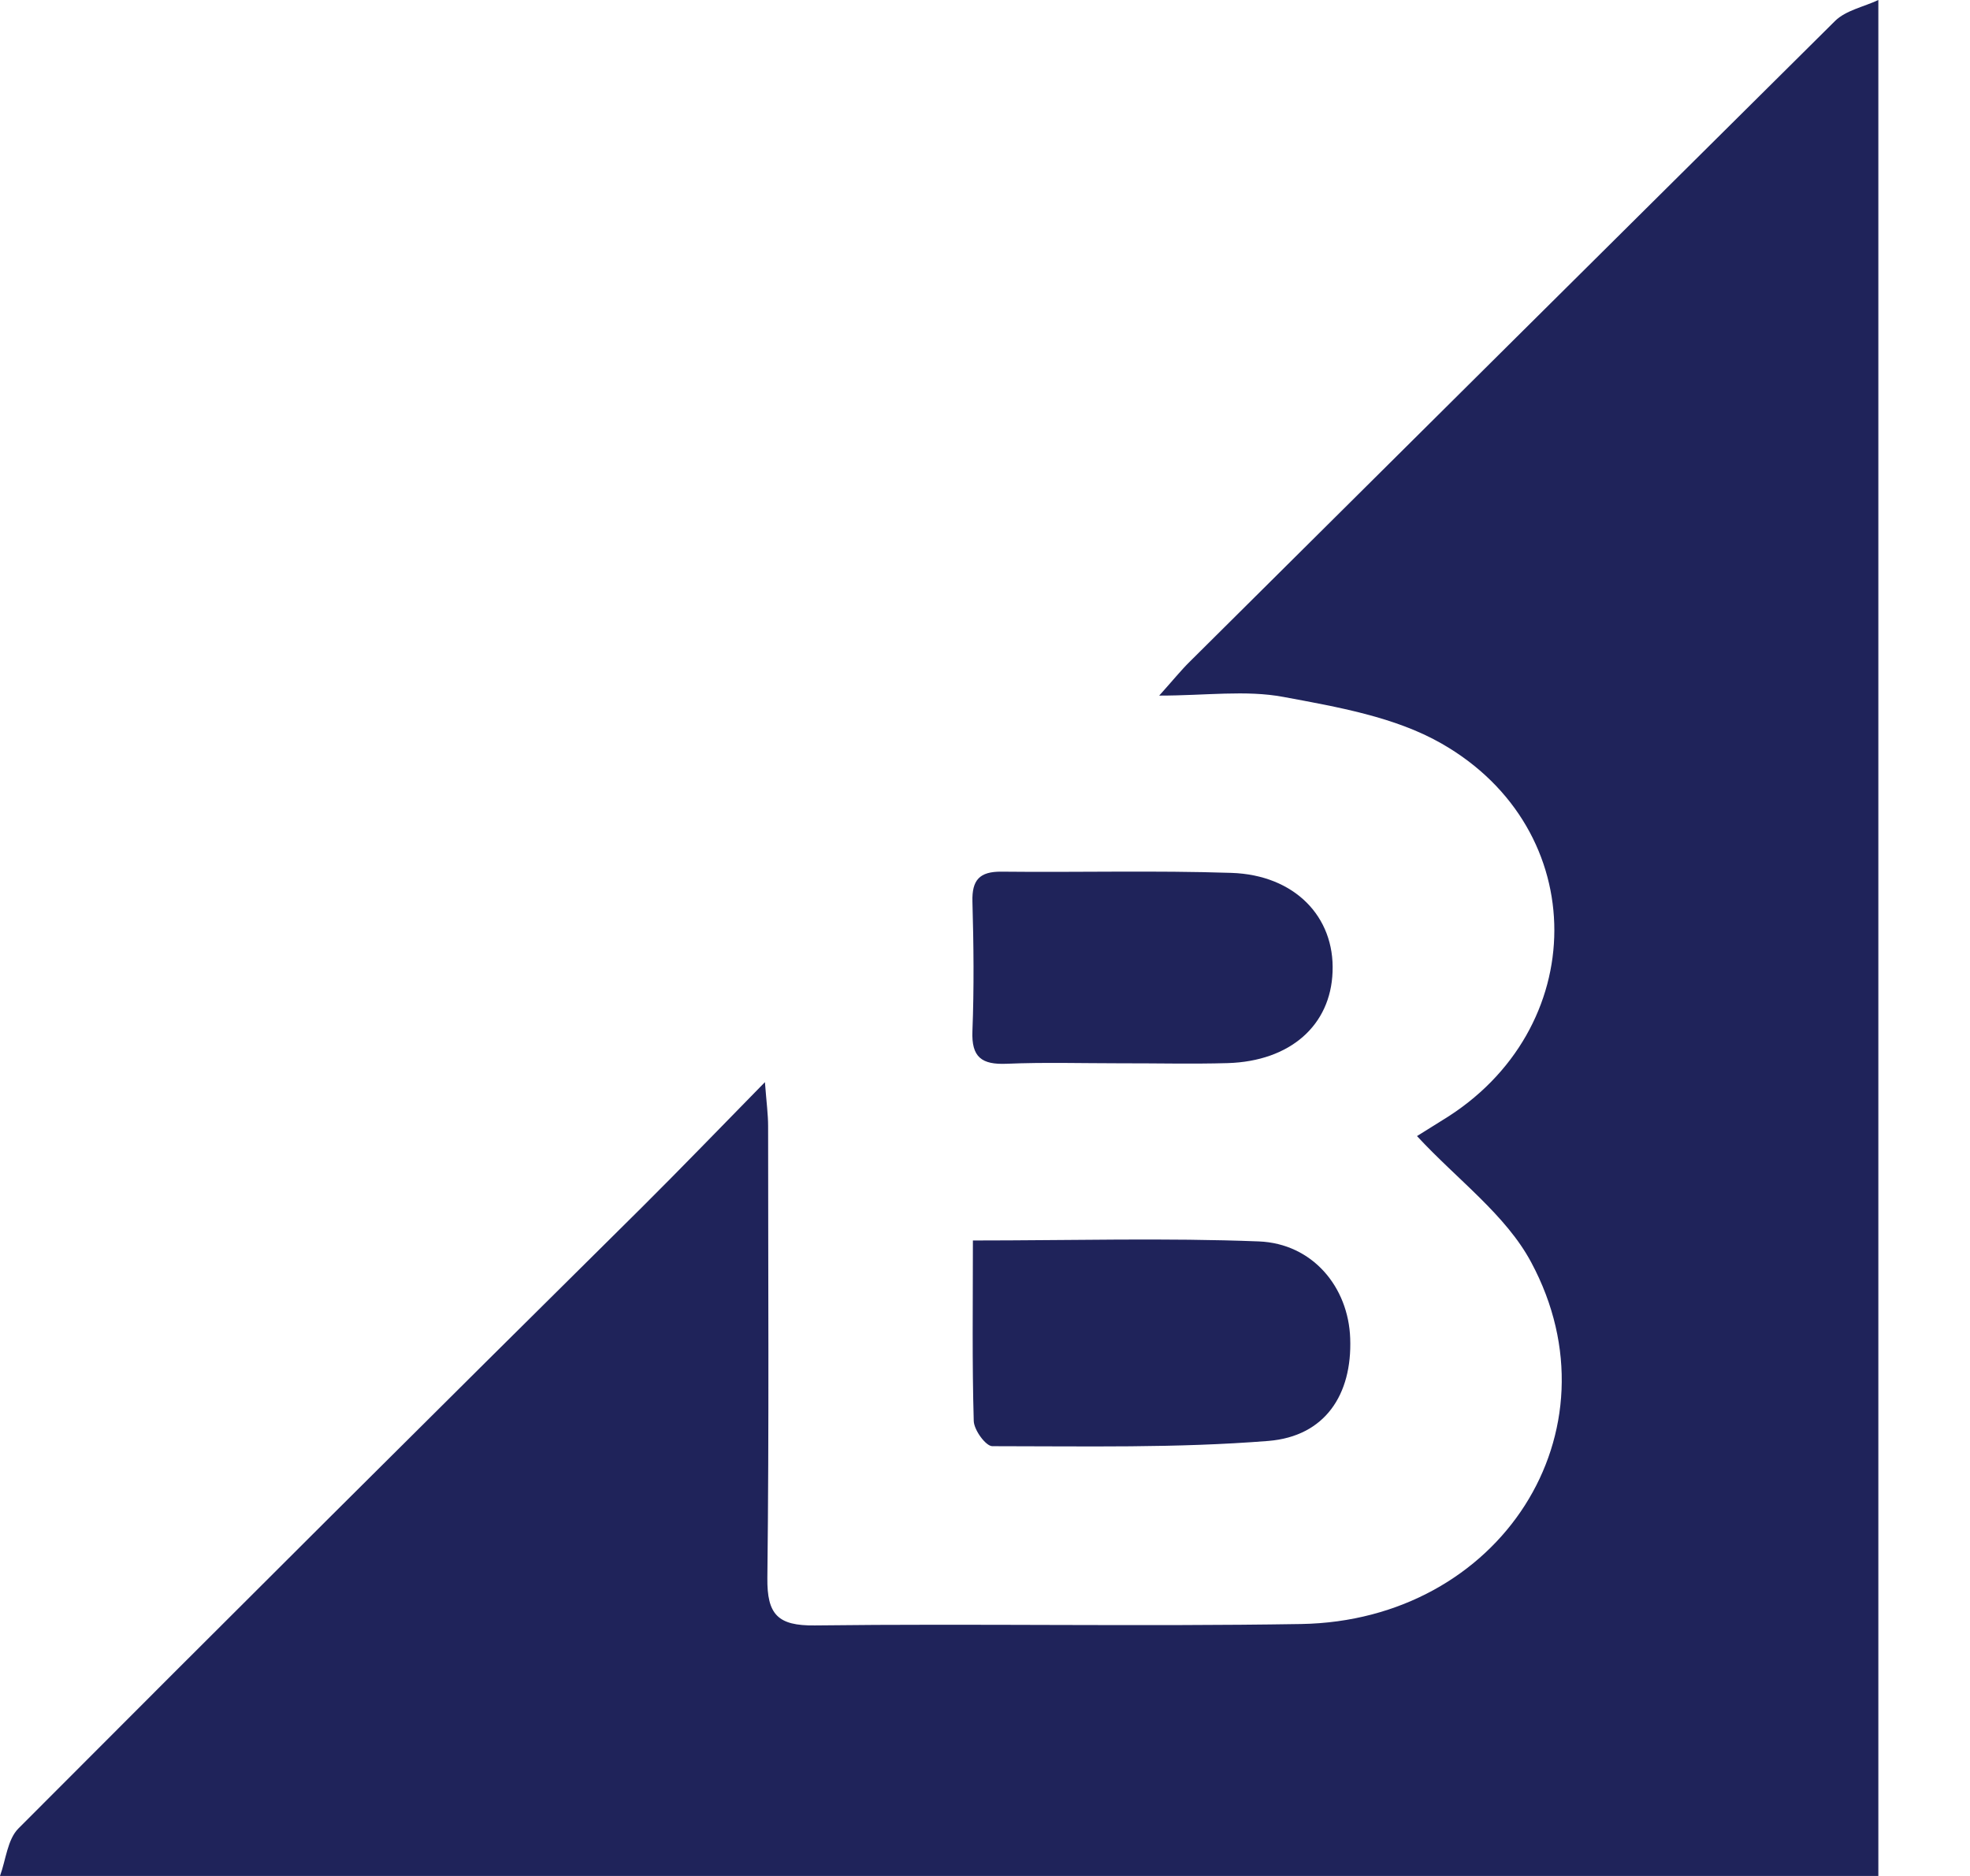
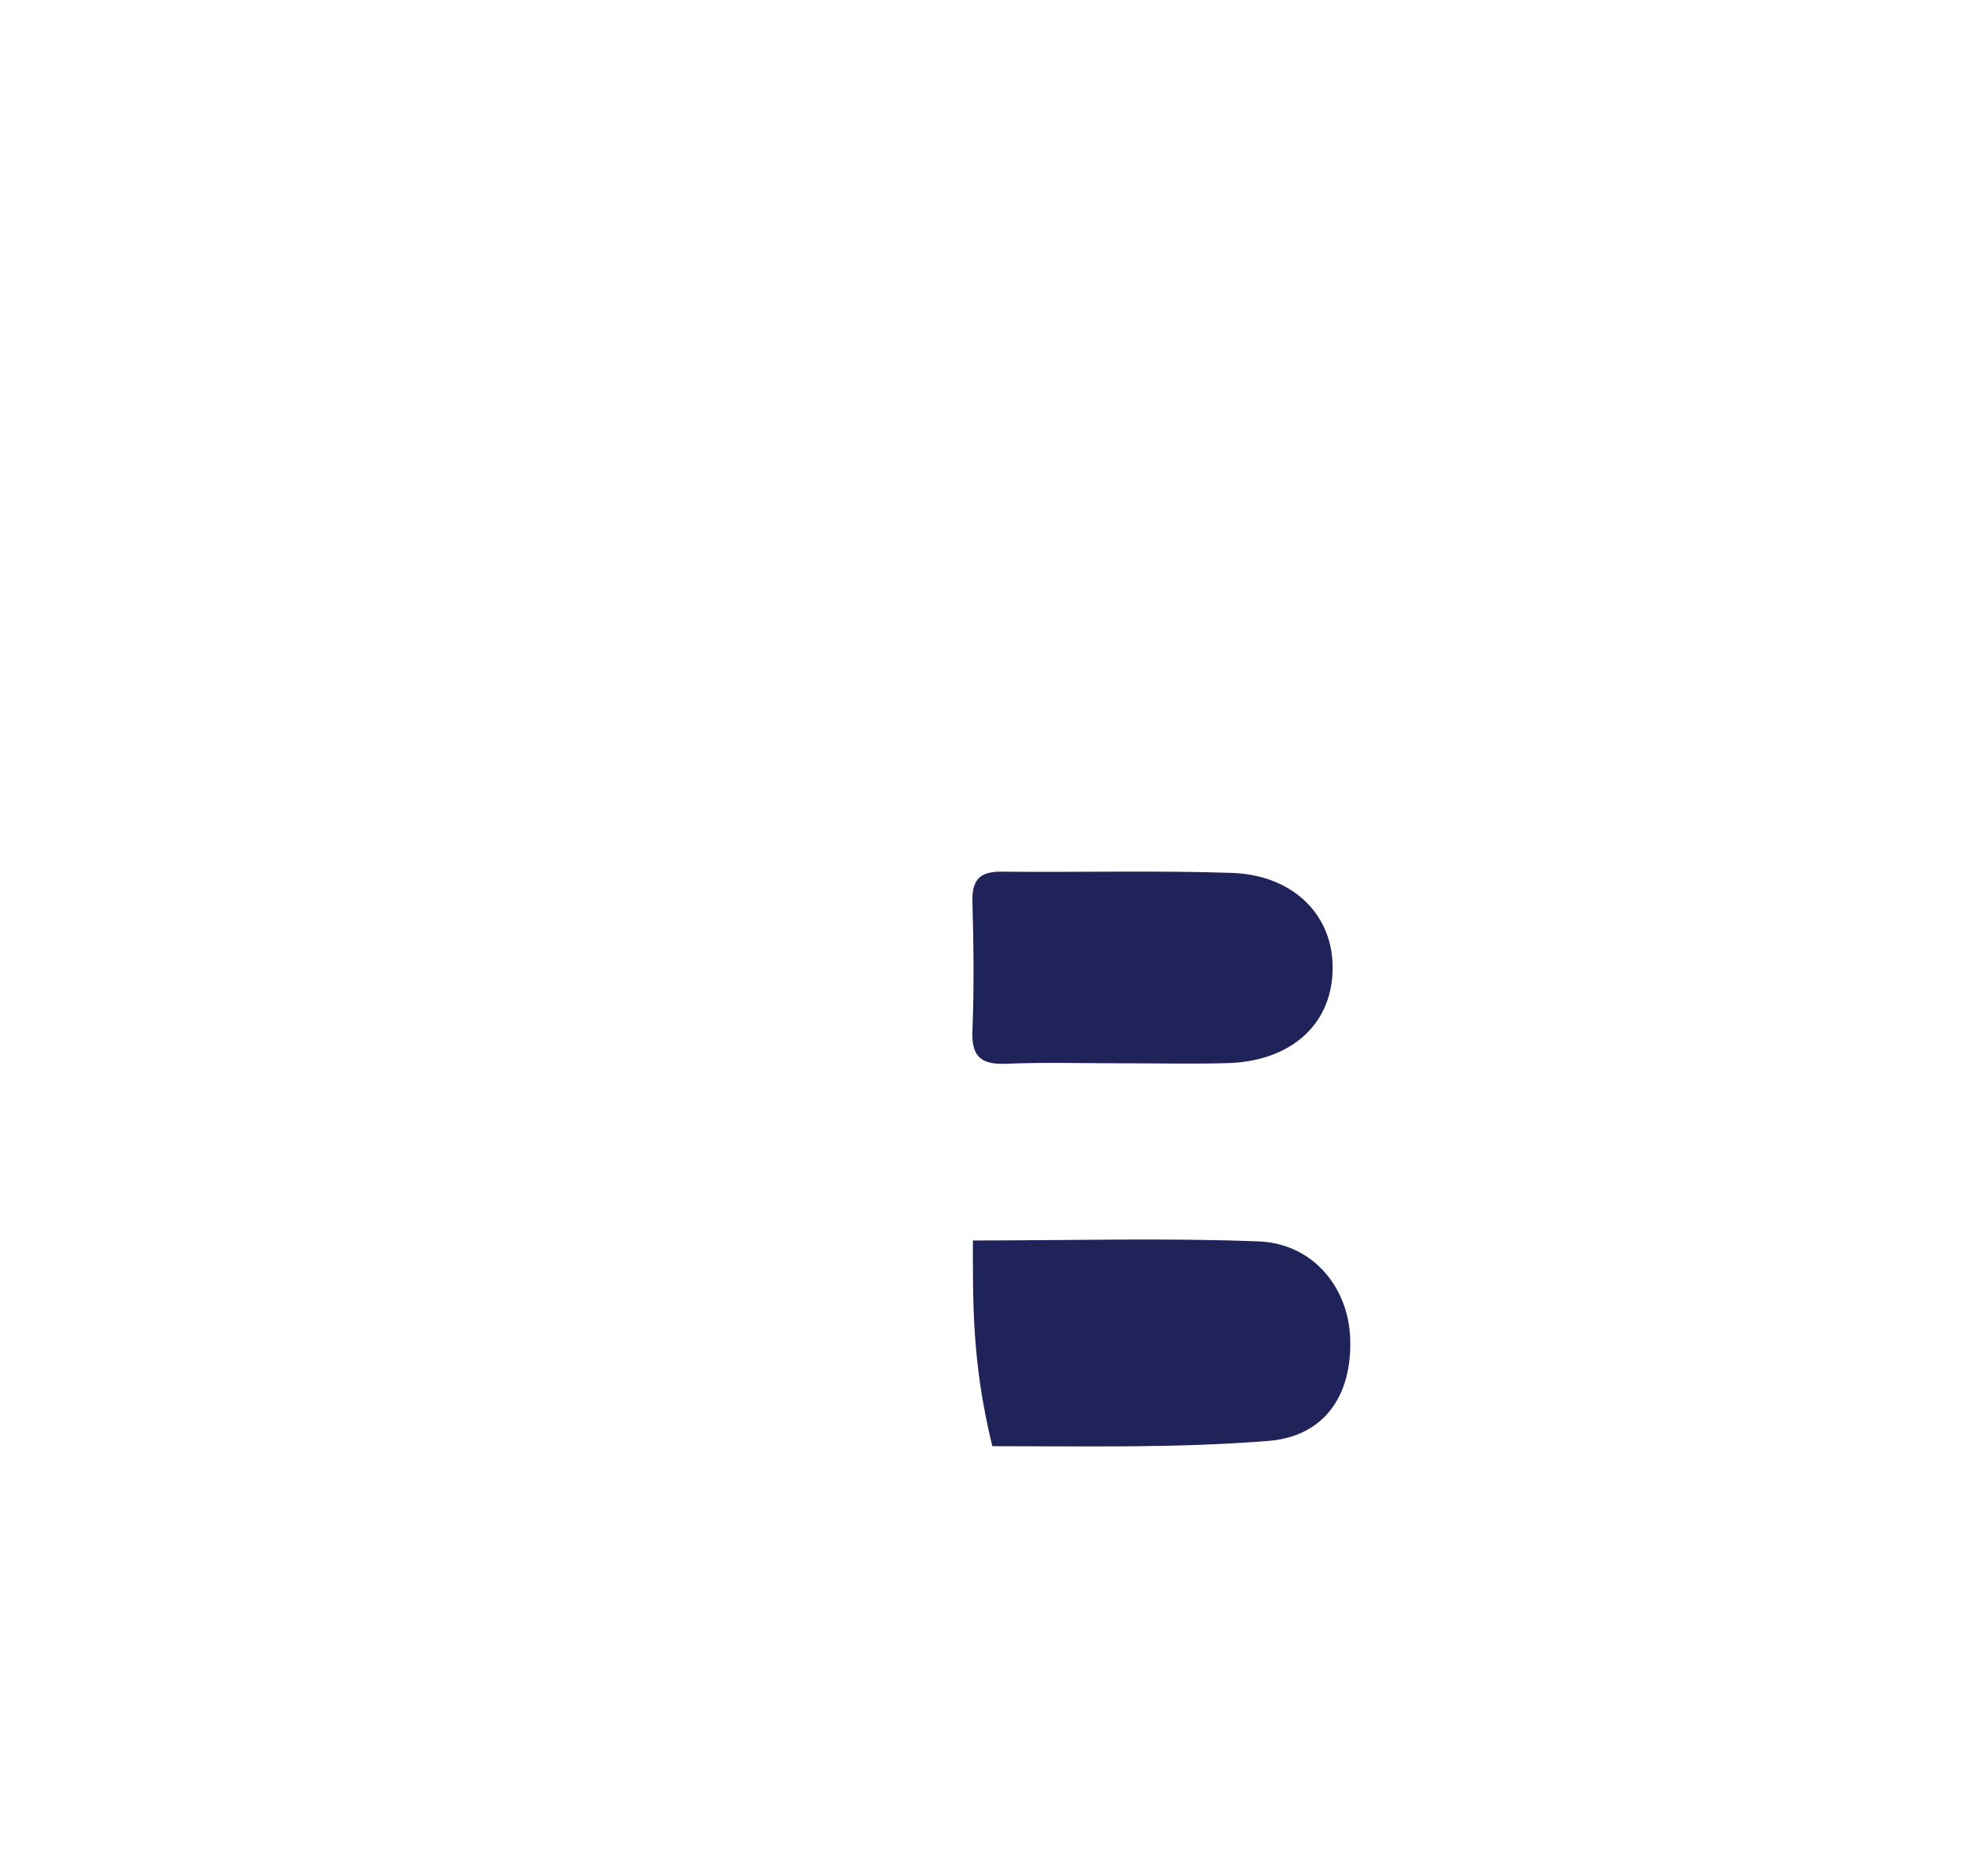
<svg xmlns="http://www.w3.org/2000/svg" width="21" height="20" viewBox="0 0 21 20" fill="none">
-   <path d="M0 20C0.063 19.828 0.079 19.611 0.197 19.493C2.403 17.28 4.617 15.075 6.838 12.876C7.259 12.457 7.67 12.031 8.154 11.537C8.171 11.758 8.188 11.882 8.188 12.005C8.188 13.611 8.199 15.217 8.18 16.823C8.176 17.212 8.29 17.334 8.686 17.329C10.413 17.308 12.141 17.342 13.869 17.314C15.991 17.279 17.29 15.262 16.323 13.459C16.053 12.952 15.535 12.577 15.105 12.112C15.139 12.09 15.258 12.016 15.374 11.944C16.96 10.984 16.978 8.845 15.365 7.926C14.87 7.643 14.256 7.537 13.681 7.43C13.28 7.355 12.854 7.416 12.357 7.416C12.501 7.256 12.589 7.146 12.687 7.05C14.977 4.774 17.269 2.499 19.562 0.223C19.677 0.11 19.868 0.073 20.023 0V20H0Z" fill="#1F235A" />
-   <path d="M10.371 13.225C11.431 13.225 12.426 13.196 13.419 13.235C13.991 13.258 14.374 13.72 14.393 14.269C14.415 14.869 14.124 15.313 13.521 15.362C12.544 15.44 11.559 15.418 10.578 15.418C10.509 15.418 10.383 15.247 10.38 15.149C10.362 14.53 10.371 13.906 10.371 13.225Z" fill="#1F235A" />
+   <path d="M10.371 13.225C11.431 13.225 12.426 13.196 13.419 13.235C13.991 13.258 14.374 13.72 14.393 14.269C14.415 14.869 14.124 15.313 13.521 15.362C12.544 15.44 11.559 15.418 10.578 15.418C10.362 14.53 10.371 13.906 10.371 13.225Z" fill="#1F235A" />
  <path d="M11.935 11.336C11.534 11.336 11.132 11.324 10.731 11.341C10.466 11.352 10.354 11.273 10.366 10.991C10.384 10.532 10.379 10.07 10.366 9.611C10.36 9.383 10.441 9.291 10.674 9.293C11.492 9.302 12.31 9.279 13.127 9.306C13.8 9.328 14.229 9.773 14.205 10.361C14.185 10.931 13.755 11.313 13.089 11.334C12.708 11.345 12.322 11.335 11.935 11.336Z" fill="#1F235A" />
</svg>